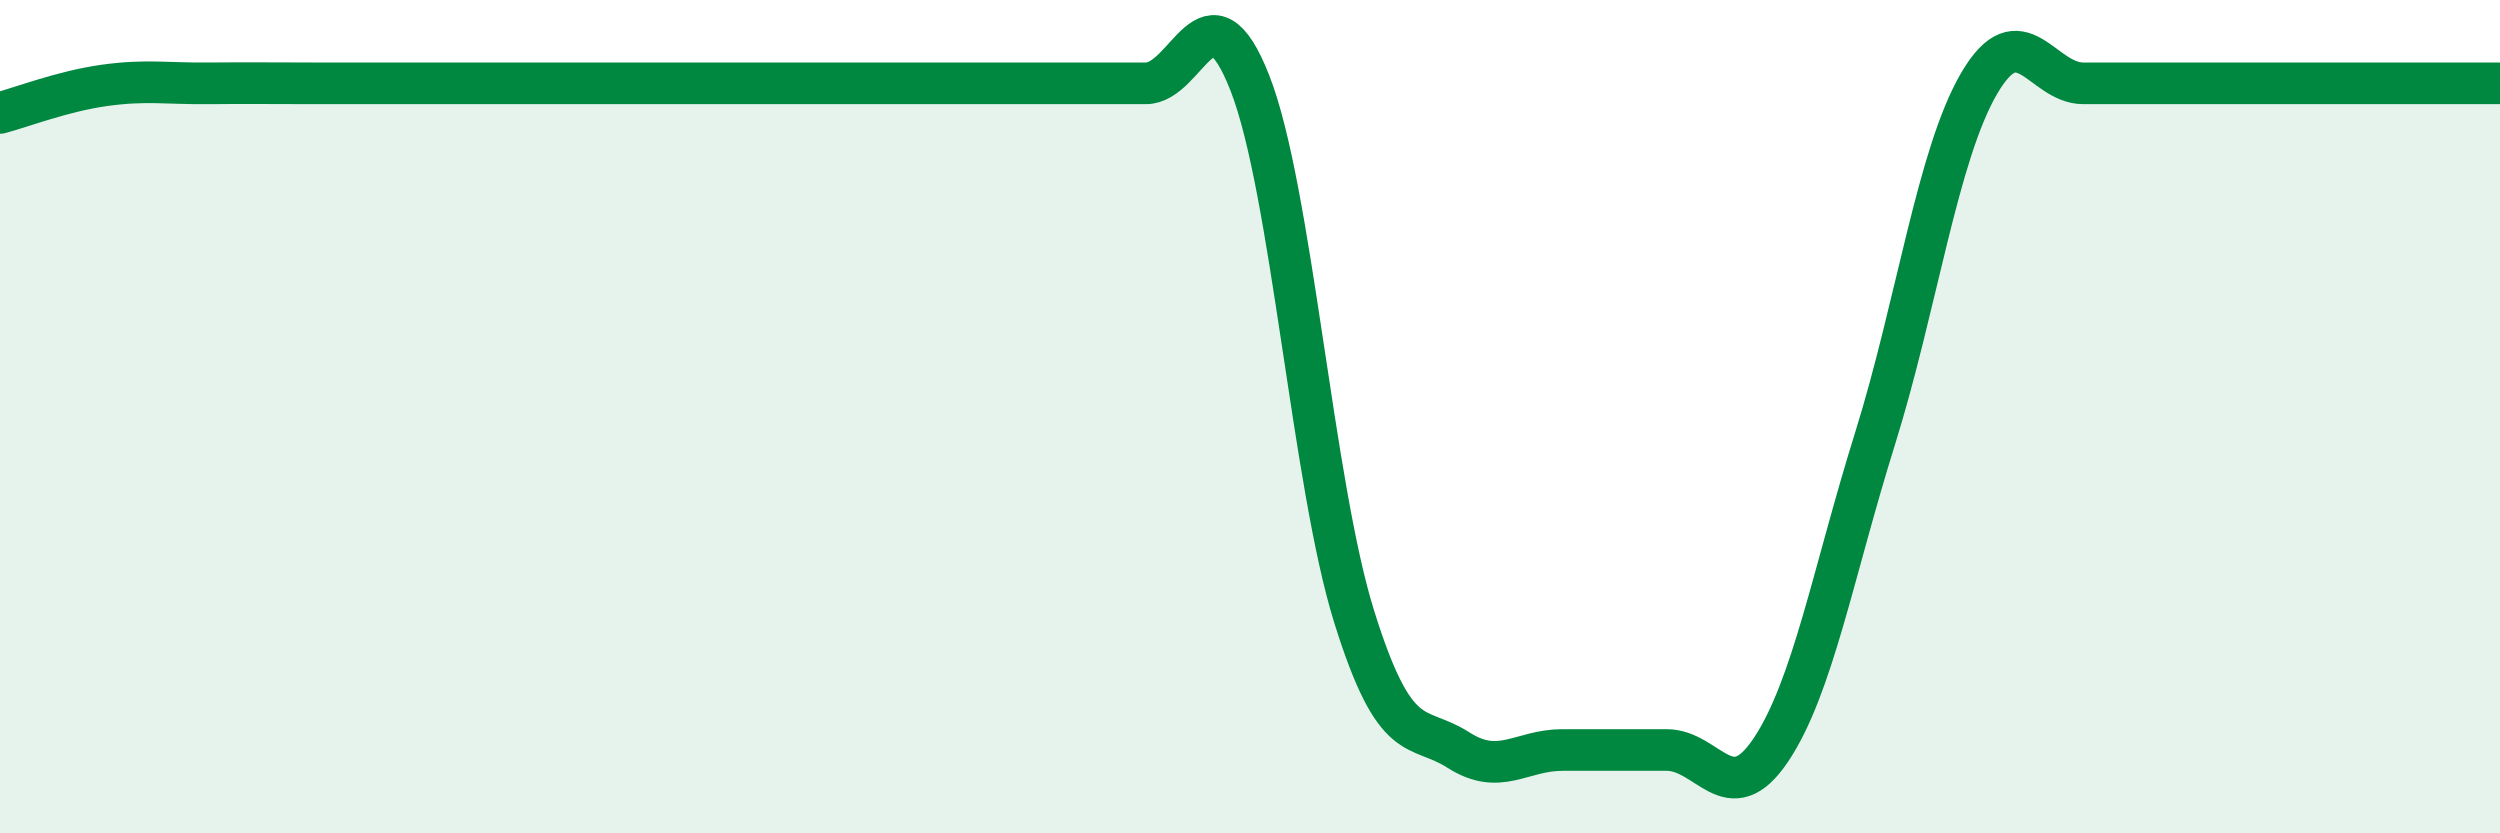
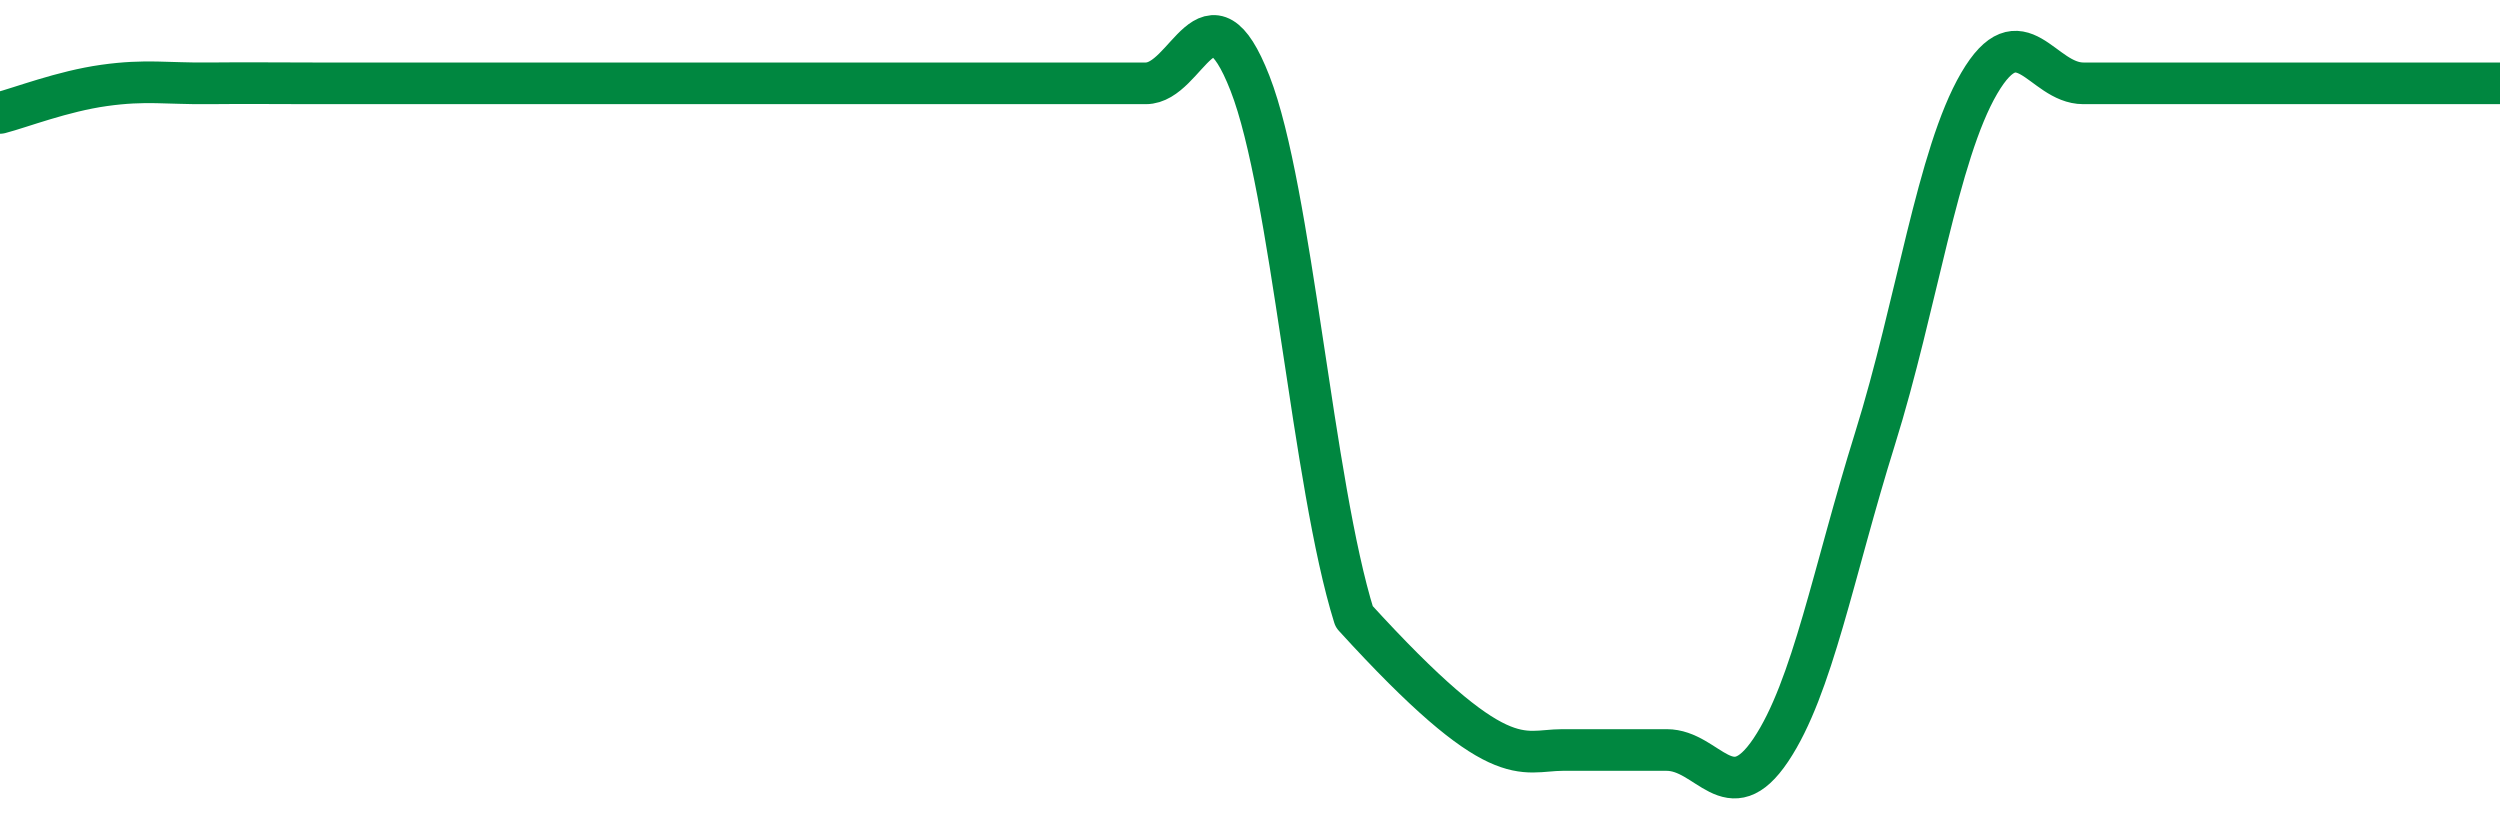
<svg xmlns="http://www.w3.org/2000/svg" width="60" height="20" viewBox="0 0 60 20">
-   <path d="M 0,2.71 C 0.5,2.58 1.5,2.19 2.5,2.05 C 3.5,1.91 4,2.01 5,2 C 6,1.99 6.5,2 7.5,2 C 8.5,2 9,2 10,2 C 11,2 11.5,2 12.5,2 C 13.5,2 14,2 15,2 C 16,2 16.5,2 17.5,2 C 18.5,2 19,2 20,2 C 21,2 21.5,2 22.5,2 C 23.5,2 24,2 25,2 C 26,2 26.5,2 27.5,2 C 28.5,2 29,-0.56 30,2 C 31,4.56 31.5,11.6 32.5,14.8 C 33.5,18 34,17.36 35,18 C 36,18.64 36.5,18 37.5,18 C 38.5,18 39,18 40,18 C 41,18 41.5,19.49 42.5,18 C 43.5,16.51 44,13.73 45,10.53 C 46,7.33 46.5,3.71 47.5,2 C 48.5,0.29 49,2 50,2 C 51,2 51.5,2 52.5,2 C 53.5,2 53.5,2 55,2 C 56.5,2 59,2 60,2L60 20L0 20Z" fill="#008740" opacity="0.1" stroke-linecap="round" stroke-linejoin="round" />
-   <path d="M 0,2.71 C 0.5,2.58 1.5,2.19 2.5,2.05 C 3.5,1.91 4,2.01 5,2 C 6,1.99 6.5,2 7.5,2 C 8.5,2 9,2 10,2 C 11,2 11.5,2 12.5,2 C 13.5,2 14,2 15,2 C 16,2 16.5,2 17.5,2 C 18.5,2 19,2 20,2 C 21,2 21.5,2 22.5,2 C 23.5,2 24,2 25,2 C 26,2 26.5,2 27.5,2 C 28.5,2 29,-0.56 30,2 C 31,4.56 31.5,11.6 32.5,14.8 C 33.5,18 34,17.36 35,18 C 36,18.64 36.5,18 37.5,18 C 38.5,18 39,18 40,18 C 41,18 41.5,19.49 42.5,18 C 43.5,16.51 44,13.73 45,10.53 C 46,7.33 46.5,3.71 47.5,2 C 48.5,0.29 49,2 50,2 C 51,2 51.5,2 52.5,2 C 53.5,2 53.5,2 55,2 C 56.5,2 59,2 60,2" stroke="#008740" stroke-width="1" fill="none" stroke-linecap="round" stroke-linejoin="round" />
+   <path d="M 0,2.71 C 0.5,2.58 1.5,2.19 2.5,2.05 C 3.5,1.91 4,2.01 5,2 C 6,1.99 6.5,2 7.5,2 C 8.5,2 9,2 10,2 C 11,2 11.5,2 12.5,2 C 13.5,2 14,2 15,2 C 16,2 16.5,2 17.5,2 C 18.5,2 19,2 20,2 C 21,2 21.5,2 22.5,2 C 23.5,2 24,2 25,2 C 26,2 26.5,2 27.5,2 C 28.5,2 29,-0.56 30,2 C 31,4.56 31.5,11.6 32.5,14.8 C 36,18.64 36.5,18 37.5,18 C 38.5,18 39,18 40,18 C 41,18 41.5,19.49 42.5,18 C 43.5,16.51 44,13.73 45,10.53 C 46,7.33 46.5,3.71 47.5,2 C 48.5,0.29 49,2 50,2 C 51,2 51.5,2 52.5,2 C 53.5,2 53.5,2 55,2 C 56.5,2 59,2 60,2" stroke="#008740" stroke-width="1" fill="none" stroke-linecap="round" stroke-linejoin="round" />
</svg>